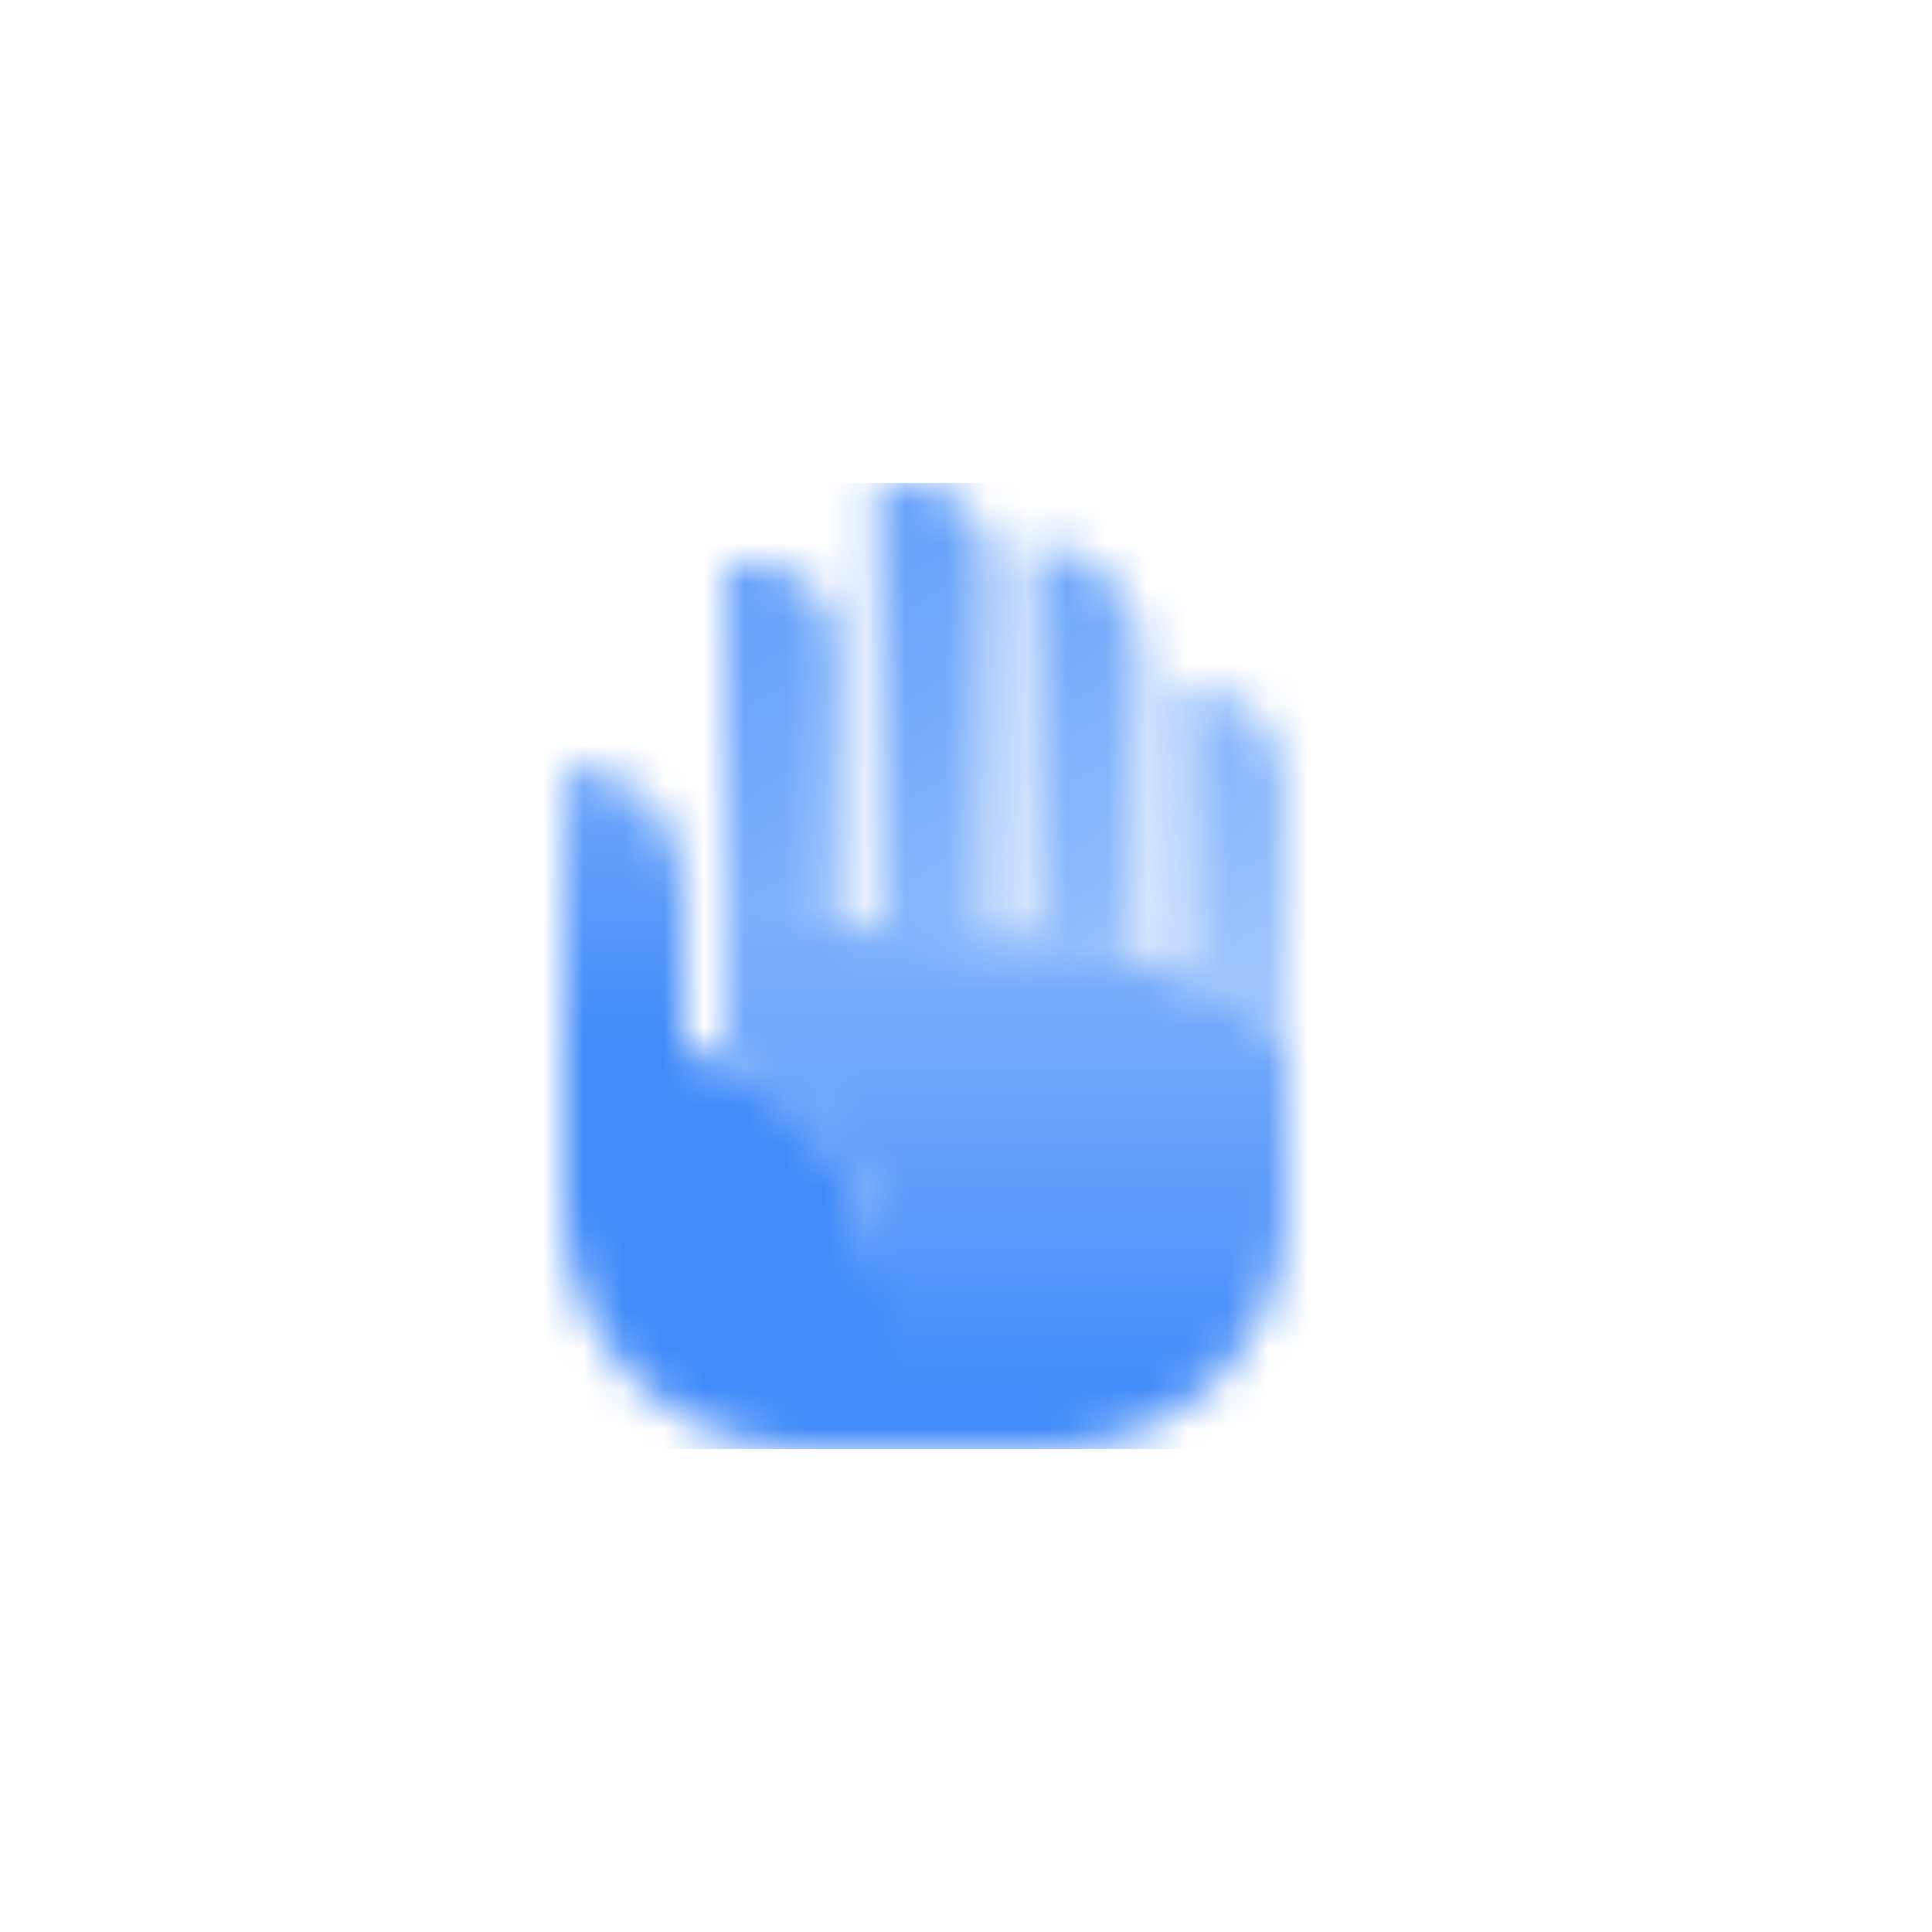
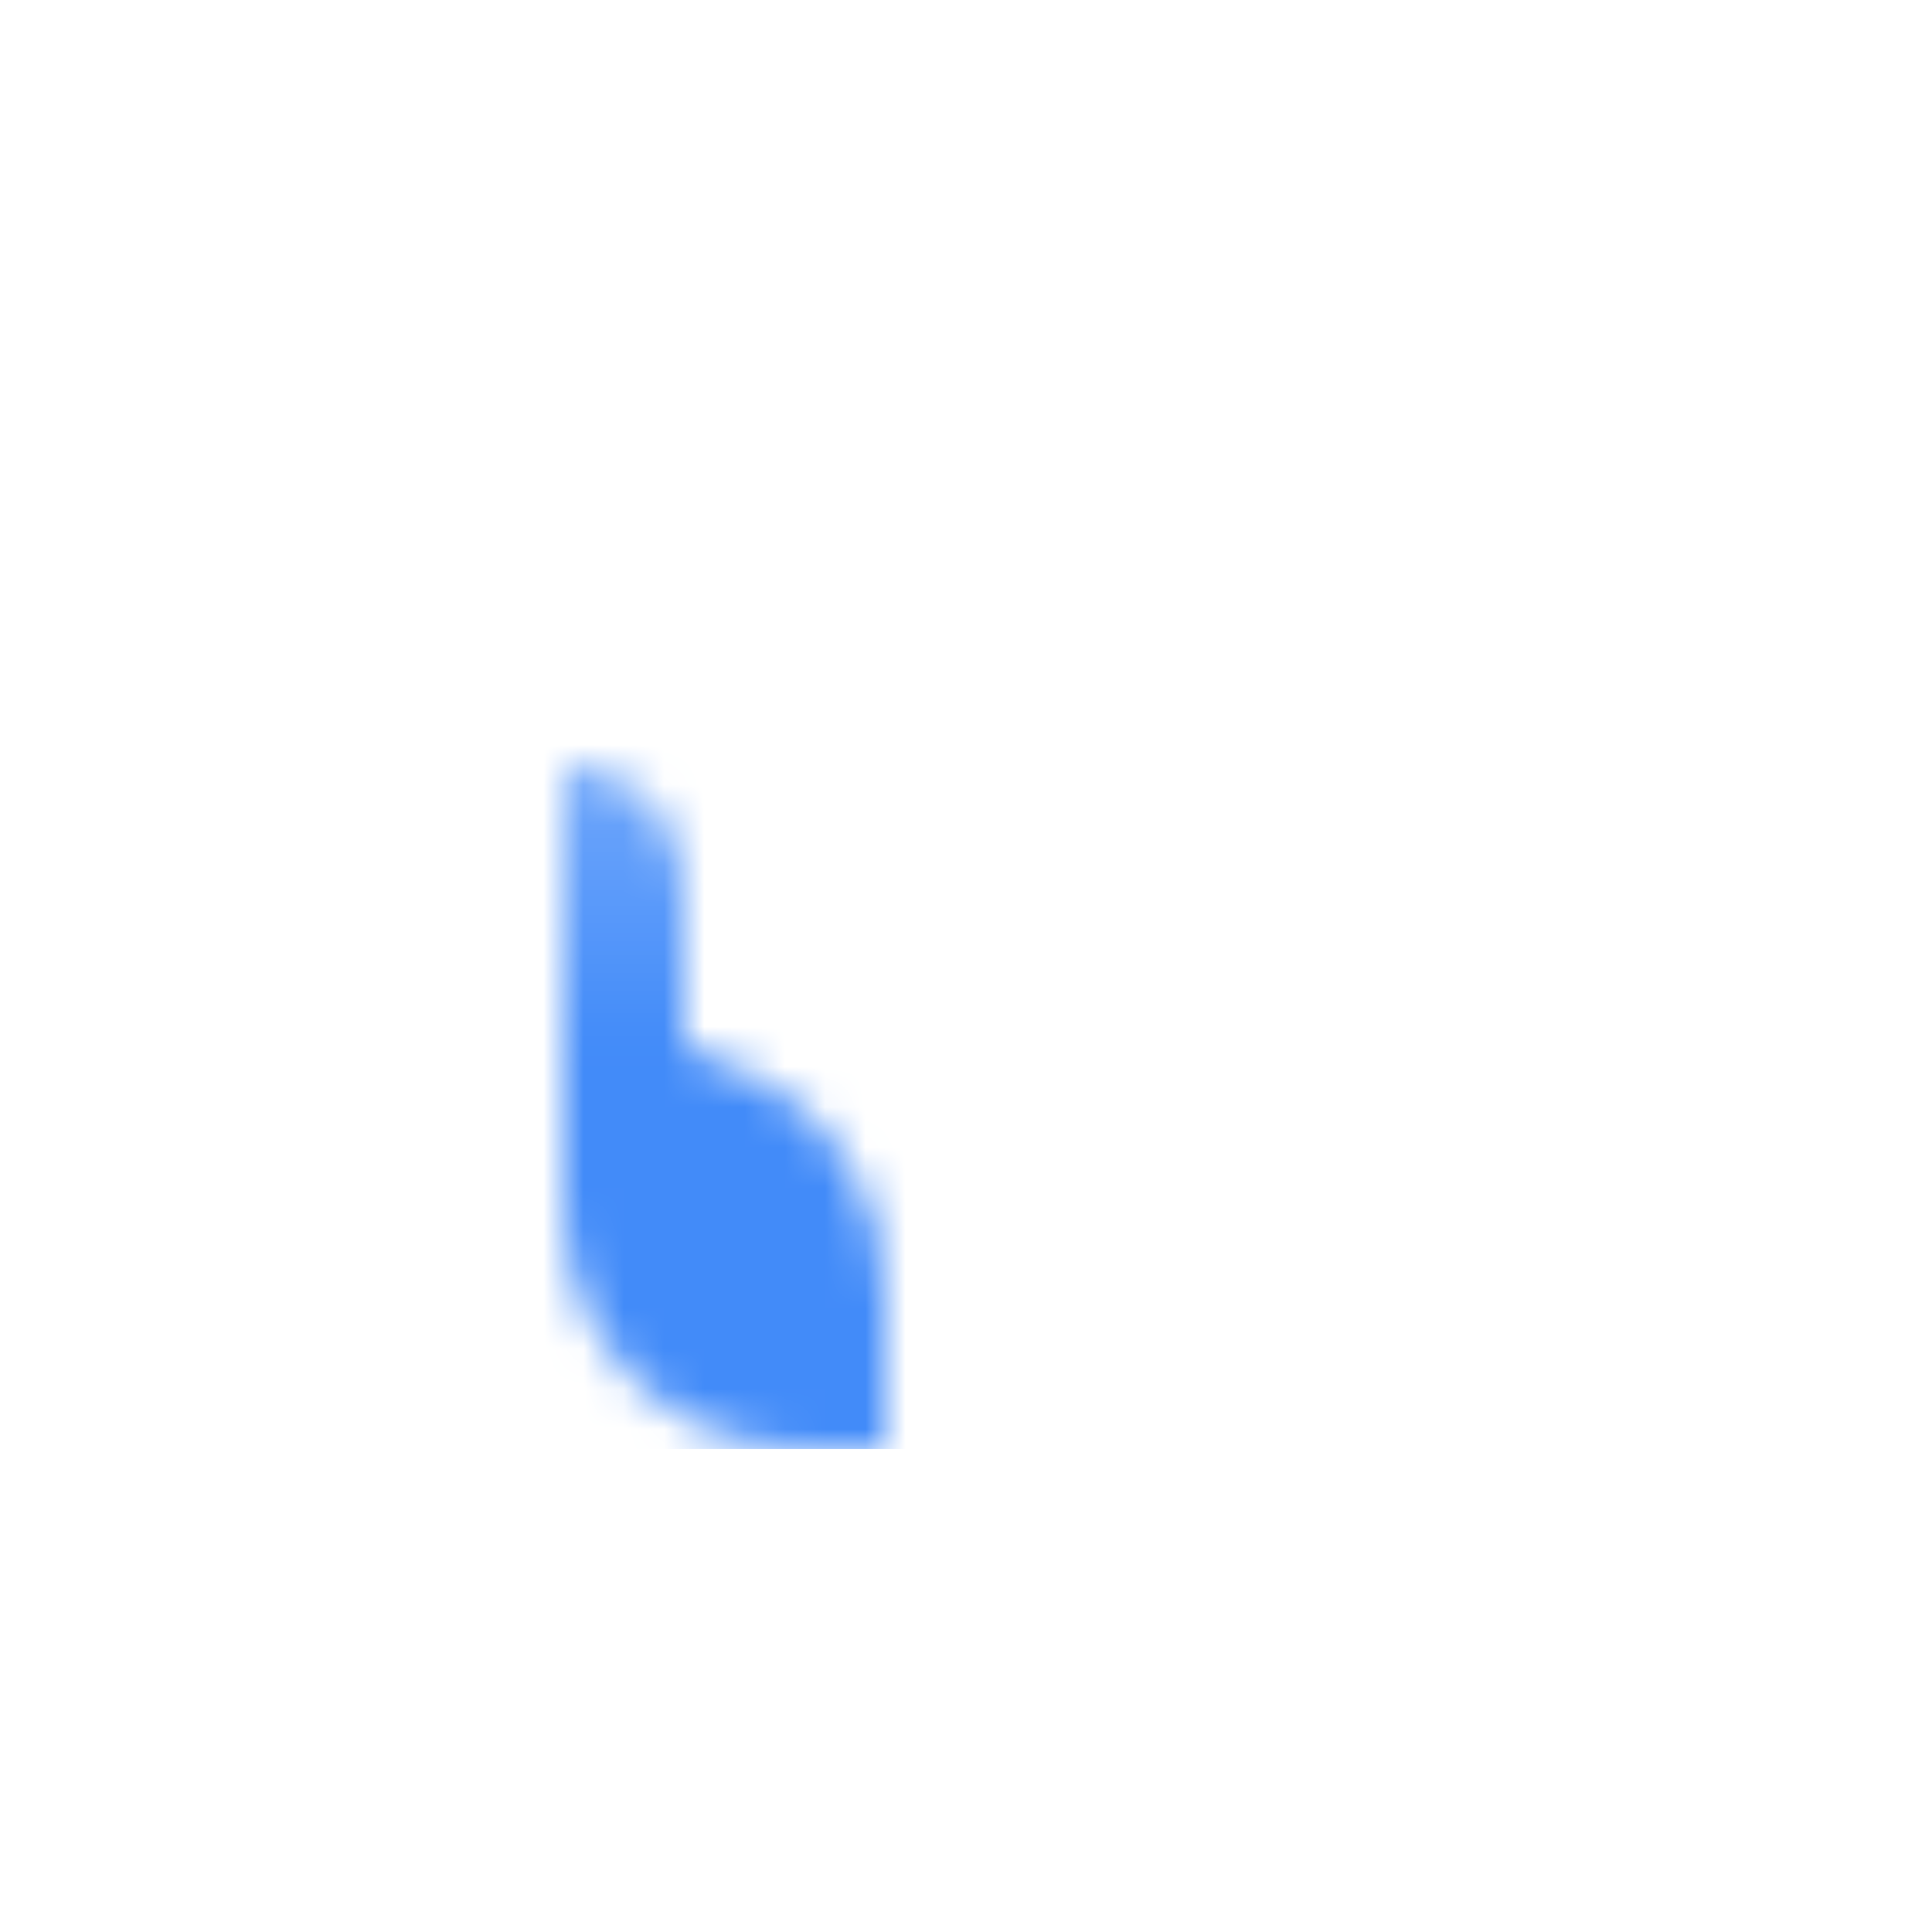
<svg xmlns="http://www.w3.org/2000/svg" width="48" height="48" viewBox="0 0 48 48" fill="none">
  <mask id="mask0_401_220" style="mask-type:alpha" maskUnits="userSpaceOnUse" x="14" y="12" width="18" height="24">
-     <path fill-rule="evenodd" clip-rule="evenodd" d="M22.6 12H21.8V23.023C22.806 23.043 23.736 23.08 24.6 23.149V14C24.6 12.895 23.705 12 22.6 12ZM28.4 23.825C27.552 23.552 26.625 23.369 25.6 23.247V13.5C27.146 13.5 28.4 14.754 28.4 16.3V23.825ZM29.4 24.206V17C30.836 17 32 18.164 32 19.6V26C31.214 25.214 30.359 24.634 29.4 24.206ZM20.8 23.009V16C20.8 14.895 19.905 14 18.8 14H18V23C18.992 23 19.923 23 20.8 23.009Z" fill="url(#paint0_linear_401_220)" />
-     <path fill-rule="evenodd" clip-rule="evenodd" d="M22 36H26C29.314 36 32 33.314 32 30V26C29 23 25 23 18 23V26.4L18.228 26.491C20.506 27.402 22 29.609 22 32.062V36Z" fill="url(#paint1_linear_401_220)" />
    <path d="M14 19C15.657 19 17 20.343 17 22V26L18.228 26.491C20.506 27.402 22 29.609 22 32.062V36H20C16.686 36 14 33.314 14 30V19Z" fill="url(#paint2_linear_401_220)" />
  </mask>
  <g mask="url(#mask0_401_220)">
    <path d="M12 12H36V36H12V12Z" fill="#428BF9" />
  </g>
  <defs>
    <linearGradient id="paint0_linear_401_220" x1="23.5" y1="13.034" x2="30.878" y2="25.165" gradientUnits="userSpaceOnUse">
      <stop stop-opacity="0.8" />
      <stop offset="1" stop-opacity="0.5" />
    </linearGradient>
    <linearGradient id="paint1_linear_401_220" x1="24" y1="24" x2="24" y2="35" gradientUnits="userSpaceOnUse">
      <stop stop-opacity="0.7" />
      <stop offset="1" />
    </linearGradient>
    <linearGradient id="paint2_linear_401_220" x1="14" y1="26" x2="14" y2="19" gradientUnits="userSpaceOnUse">
      <stop />
      <stop offset="1" stop-opacity="0.76" />
    </linearGradient>
  </defs>
</svg>